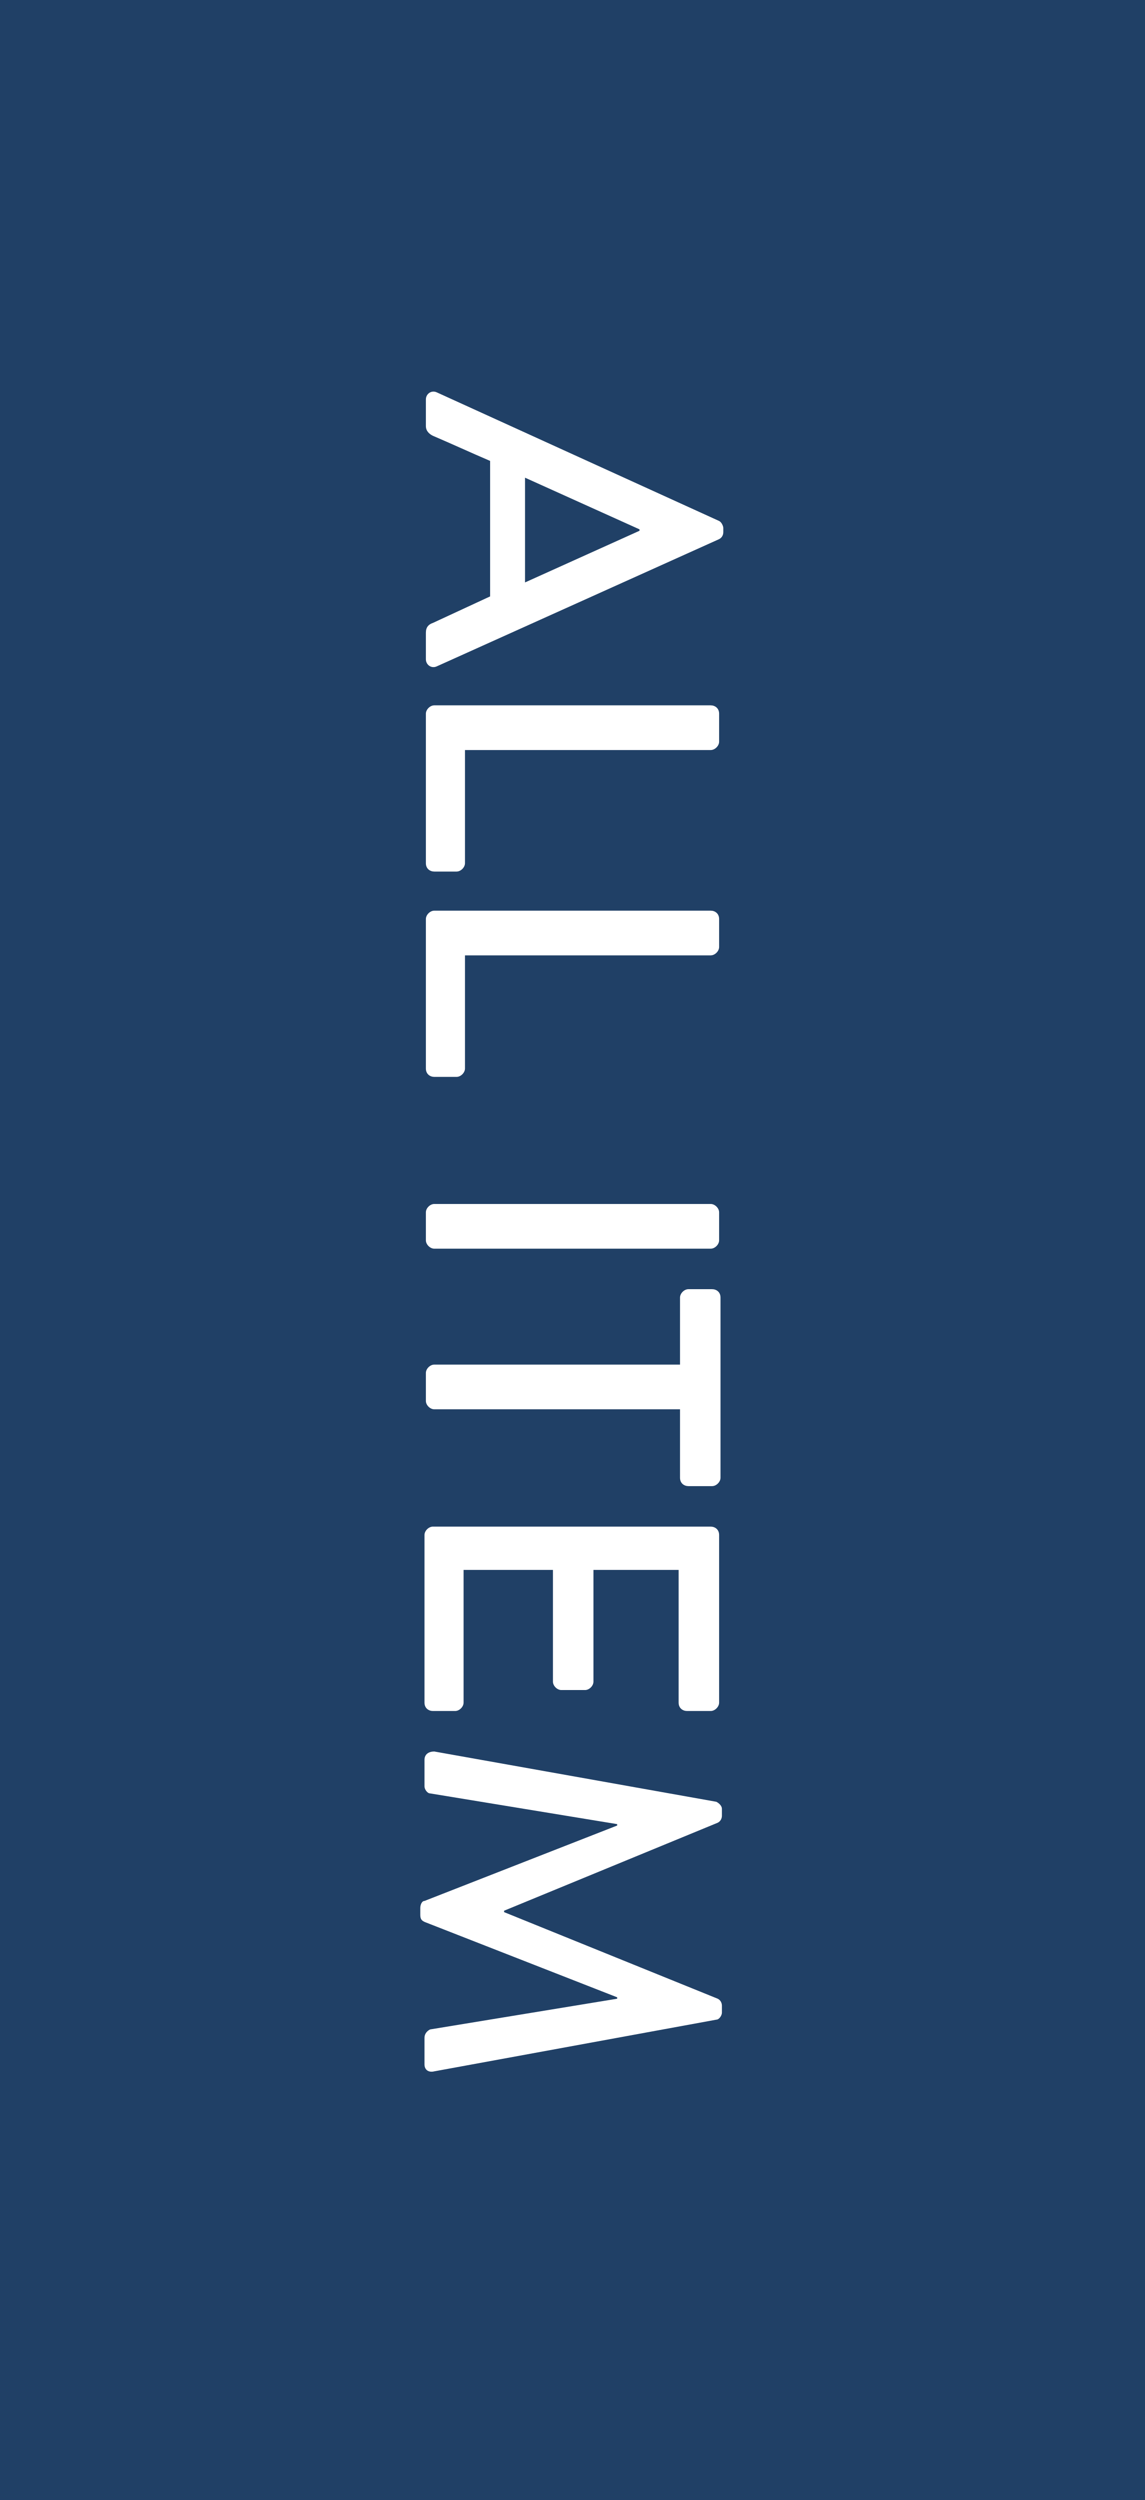
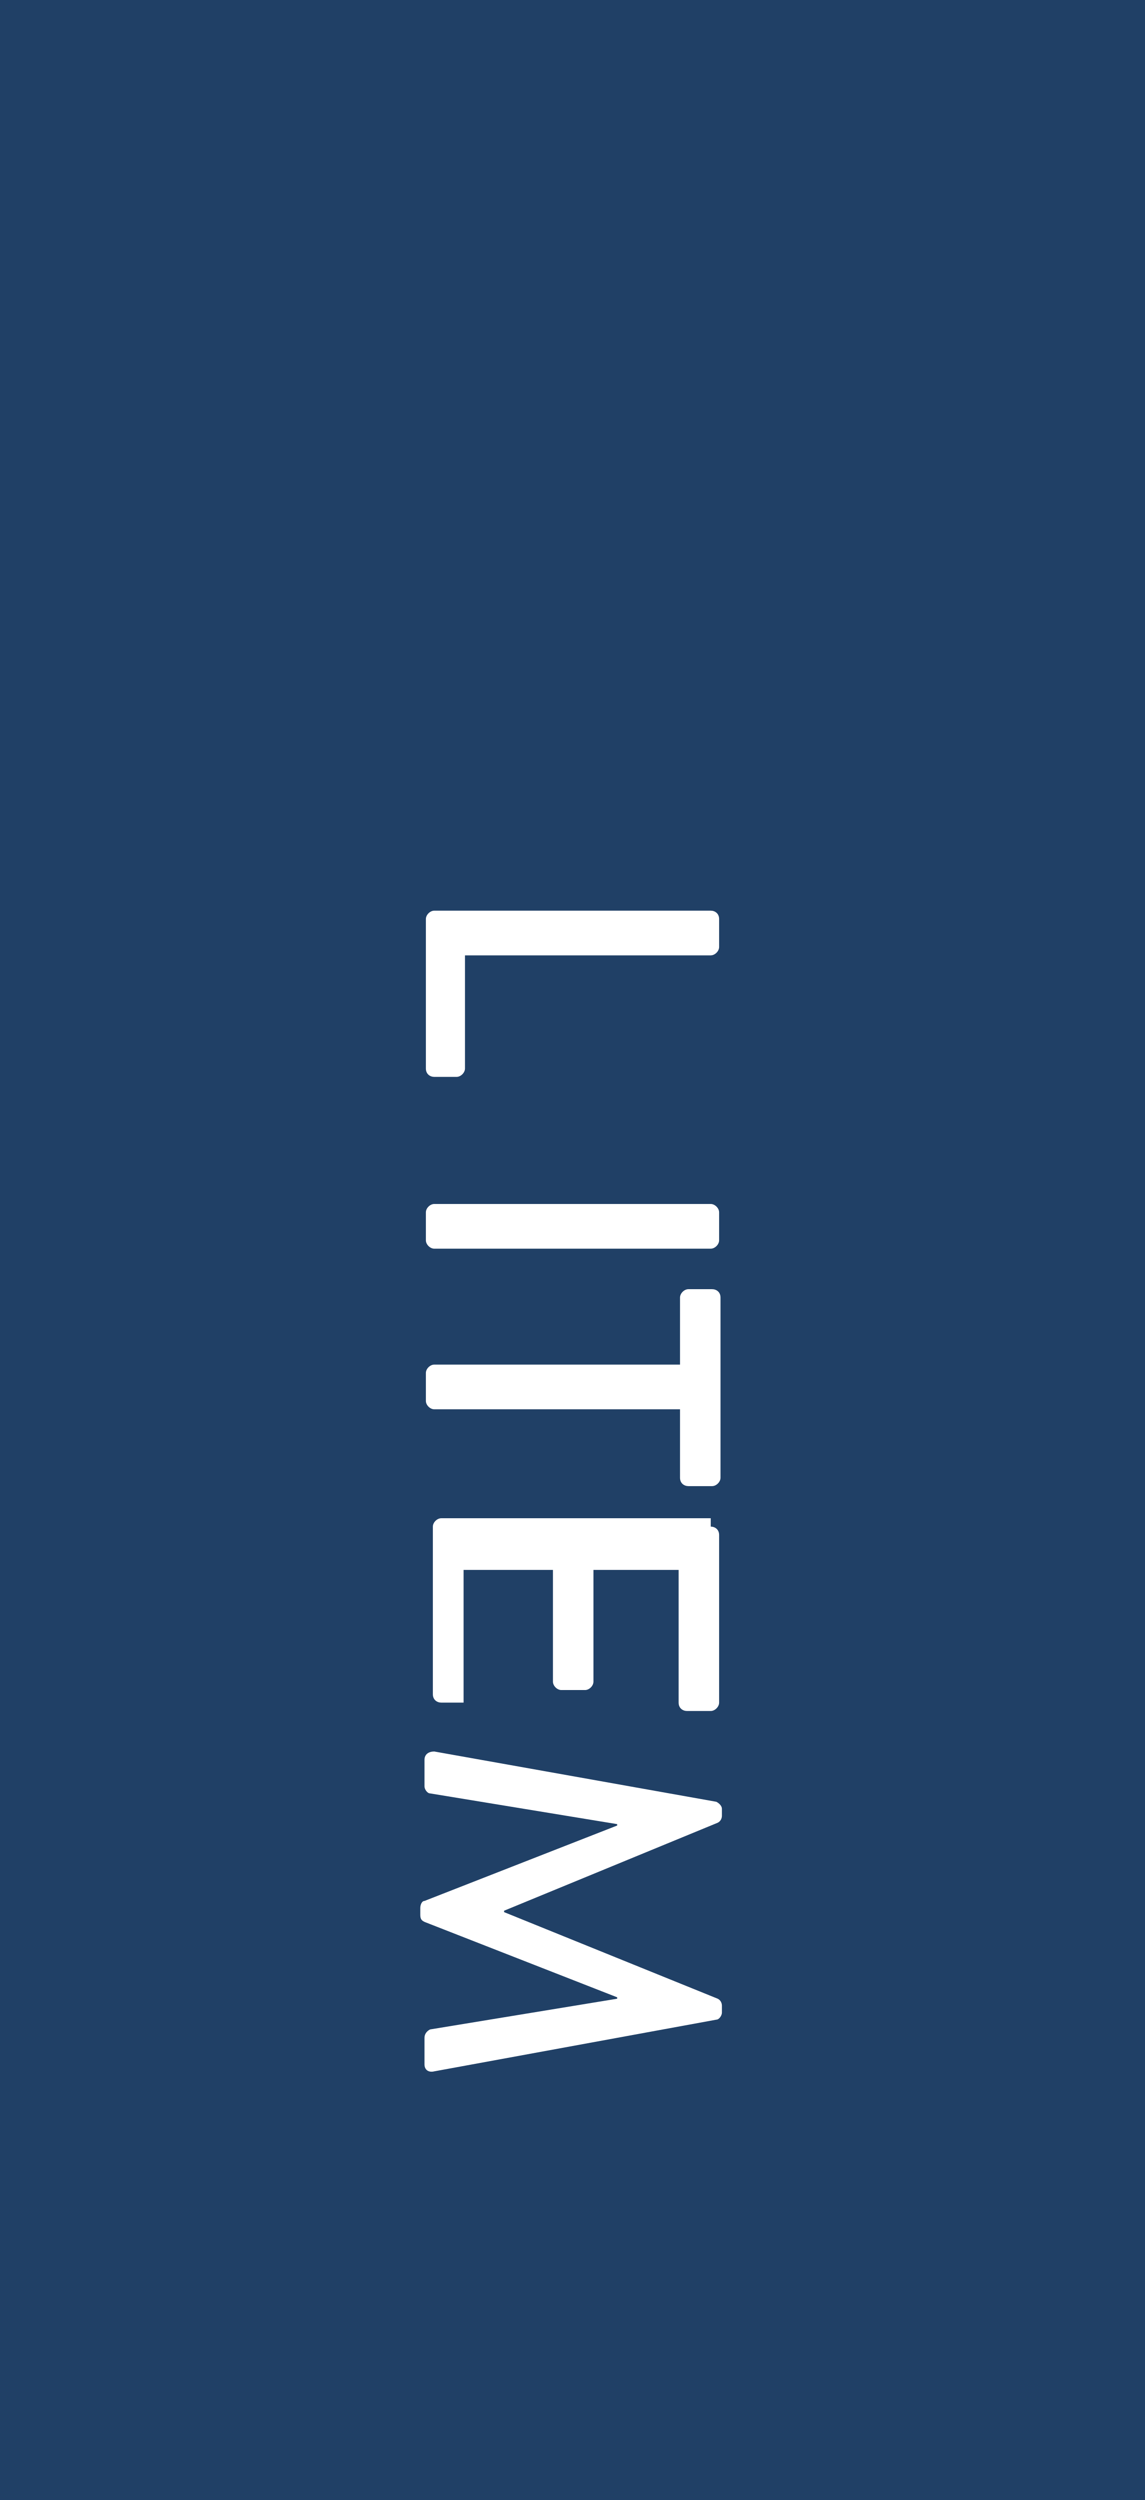
<svg xmlns="http://www.w3.org/2000/svg" version="1.1" id="コンポーネント_16_1" x="0px" y="0px" viewBox="0 0 82 179" style="enable-background:new 0 0 82 179;" xml:space="preserve">
  <style type="text/css">
	.st0{fill:#204066;}
	.st1{enable-background:new    ;}
	.st2{fill:#FFFFFF;}
</style>
  <rect id="長方形_147" class="st0" width="82" height="179" />
  <g class="st1">
-     <path class="st2" d="M31.3,28.1l20.2,9.2c0.2,0.1,0.3,0.4,0.3,0.5v0.3c0,0.2-0.1,0.4-0.3,0.5l-20.2,9.1c-0.4,0.2-0.8-0.1-0.8-0.5   v-1.9c0-0.4,0.2-0.6,0.5-0.7l4.1-1.9V33c-1.4-0.6-2.7-1.2-4.1-1.8c-0.2-0.1-0.5-0.3-0.5-0.7v-1.9C30.5,28.2,30.9,27.9,31.3,28.1z    M37.6,41.7l8.2-3.7v-0.1l-8.2-3.7V41.7z" />
-     <path class="st2" d="M50.9,50.5c0.3,0,0.6,0.2,0.6,0.6v2c0,0.3-0.3,0.6-0.6,0.6H33.3v8.1c0,0.3-0.3,0.6-0.6,0.6h-1.6   c-0.3,0-0.6-0.2-0.6-0.6V51.1c0-0.3,0.3-0.6,0.6-0.6H50.9z" />
    <path class="st2" d="M50.9,65.2c0.3,0,0.6,0.2,0.6,0.6v2c0,0.3-0.3,0.6-0.6,0.6H33.3v8.1c0,0.3-0.3,0.6-0.6,0.6h-1.6   c-0.3,0-0.6-0.2-0.6-0.6V65.8c0-0.3,0.3-0.6,0.6-0.6H50.9z" />
    <path class="st2" d="M50.9,86.2c0.3,0,0.6,0.3,0.6,0.6v2c0,0.3-0.3,0.6-0.6,0.6H31.1c-0.3,0-0.6-0.3-0.6-0.6v-2   c0-0.3,0.3-0.6,0.6-0.6H50.9z" />
    <path class="st2" d="M48.7,97.8v-4.9c0-0.3,0.3-0.6,0.6-0.6h1.7c0.3,0,0.6,0.2,0.6,0.6v12.9c0,0.3-0.3,0.6-0.6,0.6h-1.7   c-0.3,0-0.6-0.2-0.6-0.6v-4.9H31.1c-0.3,0-0.6-0.3-0.6-0.6v-2c0-0.3,0.3-0.6,0.6-0.6H48.7z" />
-     <path class="st2" d="M50.9,109.3c0.3,0,0.6,0.2,0.6,0.6v12c0,0.3-0.3,0.6-0.6,0.6h-1.7c-0.3,0-0.6-0.2-0.6-0.6v-9.5h-6.1v8   c0,0.3-0.3,0.6-0.6,0.6h-1.7c-0.3,0-0.6-0.3-0.6-0.6v-8h-6.4v9.5c0,0.3-0.3,0.6-0.6,0.6h-1.6c-0.3,0-0.6-0.2-0.6-0.6v-12   c0-0.3,0.3-0.6,0.6-0.6H50.9z" />
+     <path class="st2" d="M50.9,109.3c0.3,0,0.6,0.2,0.6,0.6v12c0,0.3-0.3,0.6-0.6,0.6h-1.7c-0.3,0-0.6-0.2-0.6-0.6v-9.5h-6.1v8   c0,0.3-0.3,0.6-0.6,0.6h-1.7c-0.3,0-0.6-0.3-0.6-0.6v-8h-6.4v9.5h-1.6c-0.3,0-0.6-0.2-0.6-0.6v-12   c0-0.3,0.3-0.6,0.6-0.6H50.9z" />
    <path class="st2" d="M51.3,129c0.2,0.1,0.4,0.3,0.4,0.5v0.5c0,0.2-0.1,0.4-0.3,0.5l-15.3,6.3v0.1l15.3,6.2c0.2,0.1,0.3,0.3,0.3,0.5   v0.5c0,0.2-0.2,0.5-0.4,0.5l-20.2,3.7c-0.4,0.1-0.7-0.1-0.7-0.5v-1.9c0-0.3,0.2-0.5,0.4-0.6l13.4-2.2c0,0,0-0.1,0-0.1l-13.8-5.4   c-0.2-0.1-0.3-0.2-0.3-0.5v-0.5c0-0.2,0.1-0.5,0.3-0.5l13.8-5.4c0,0,0-0.1,0-0.1l-13.4-2.2c-0.2,0-0.4-0.3-0.4-0.5v-1.9   c0-0.4,0.3-0.6,0.7-0.6L51.3,129z" />
  </g>
</svg>